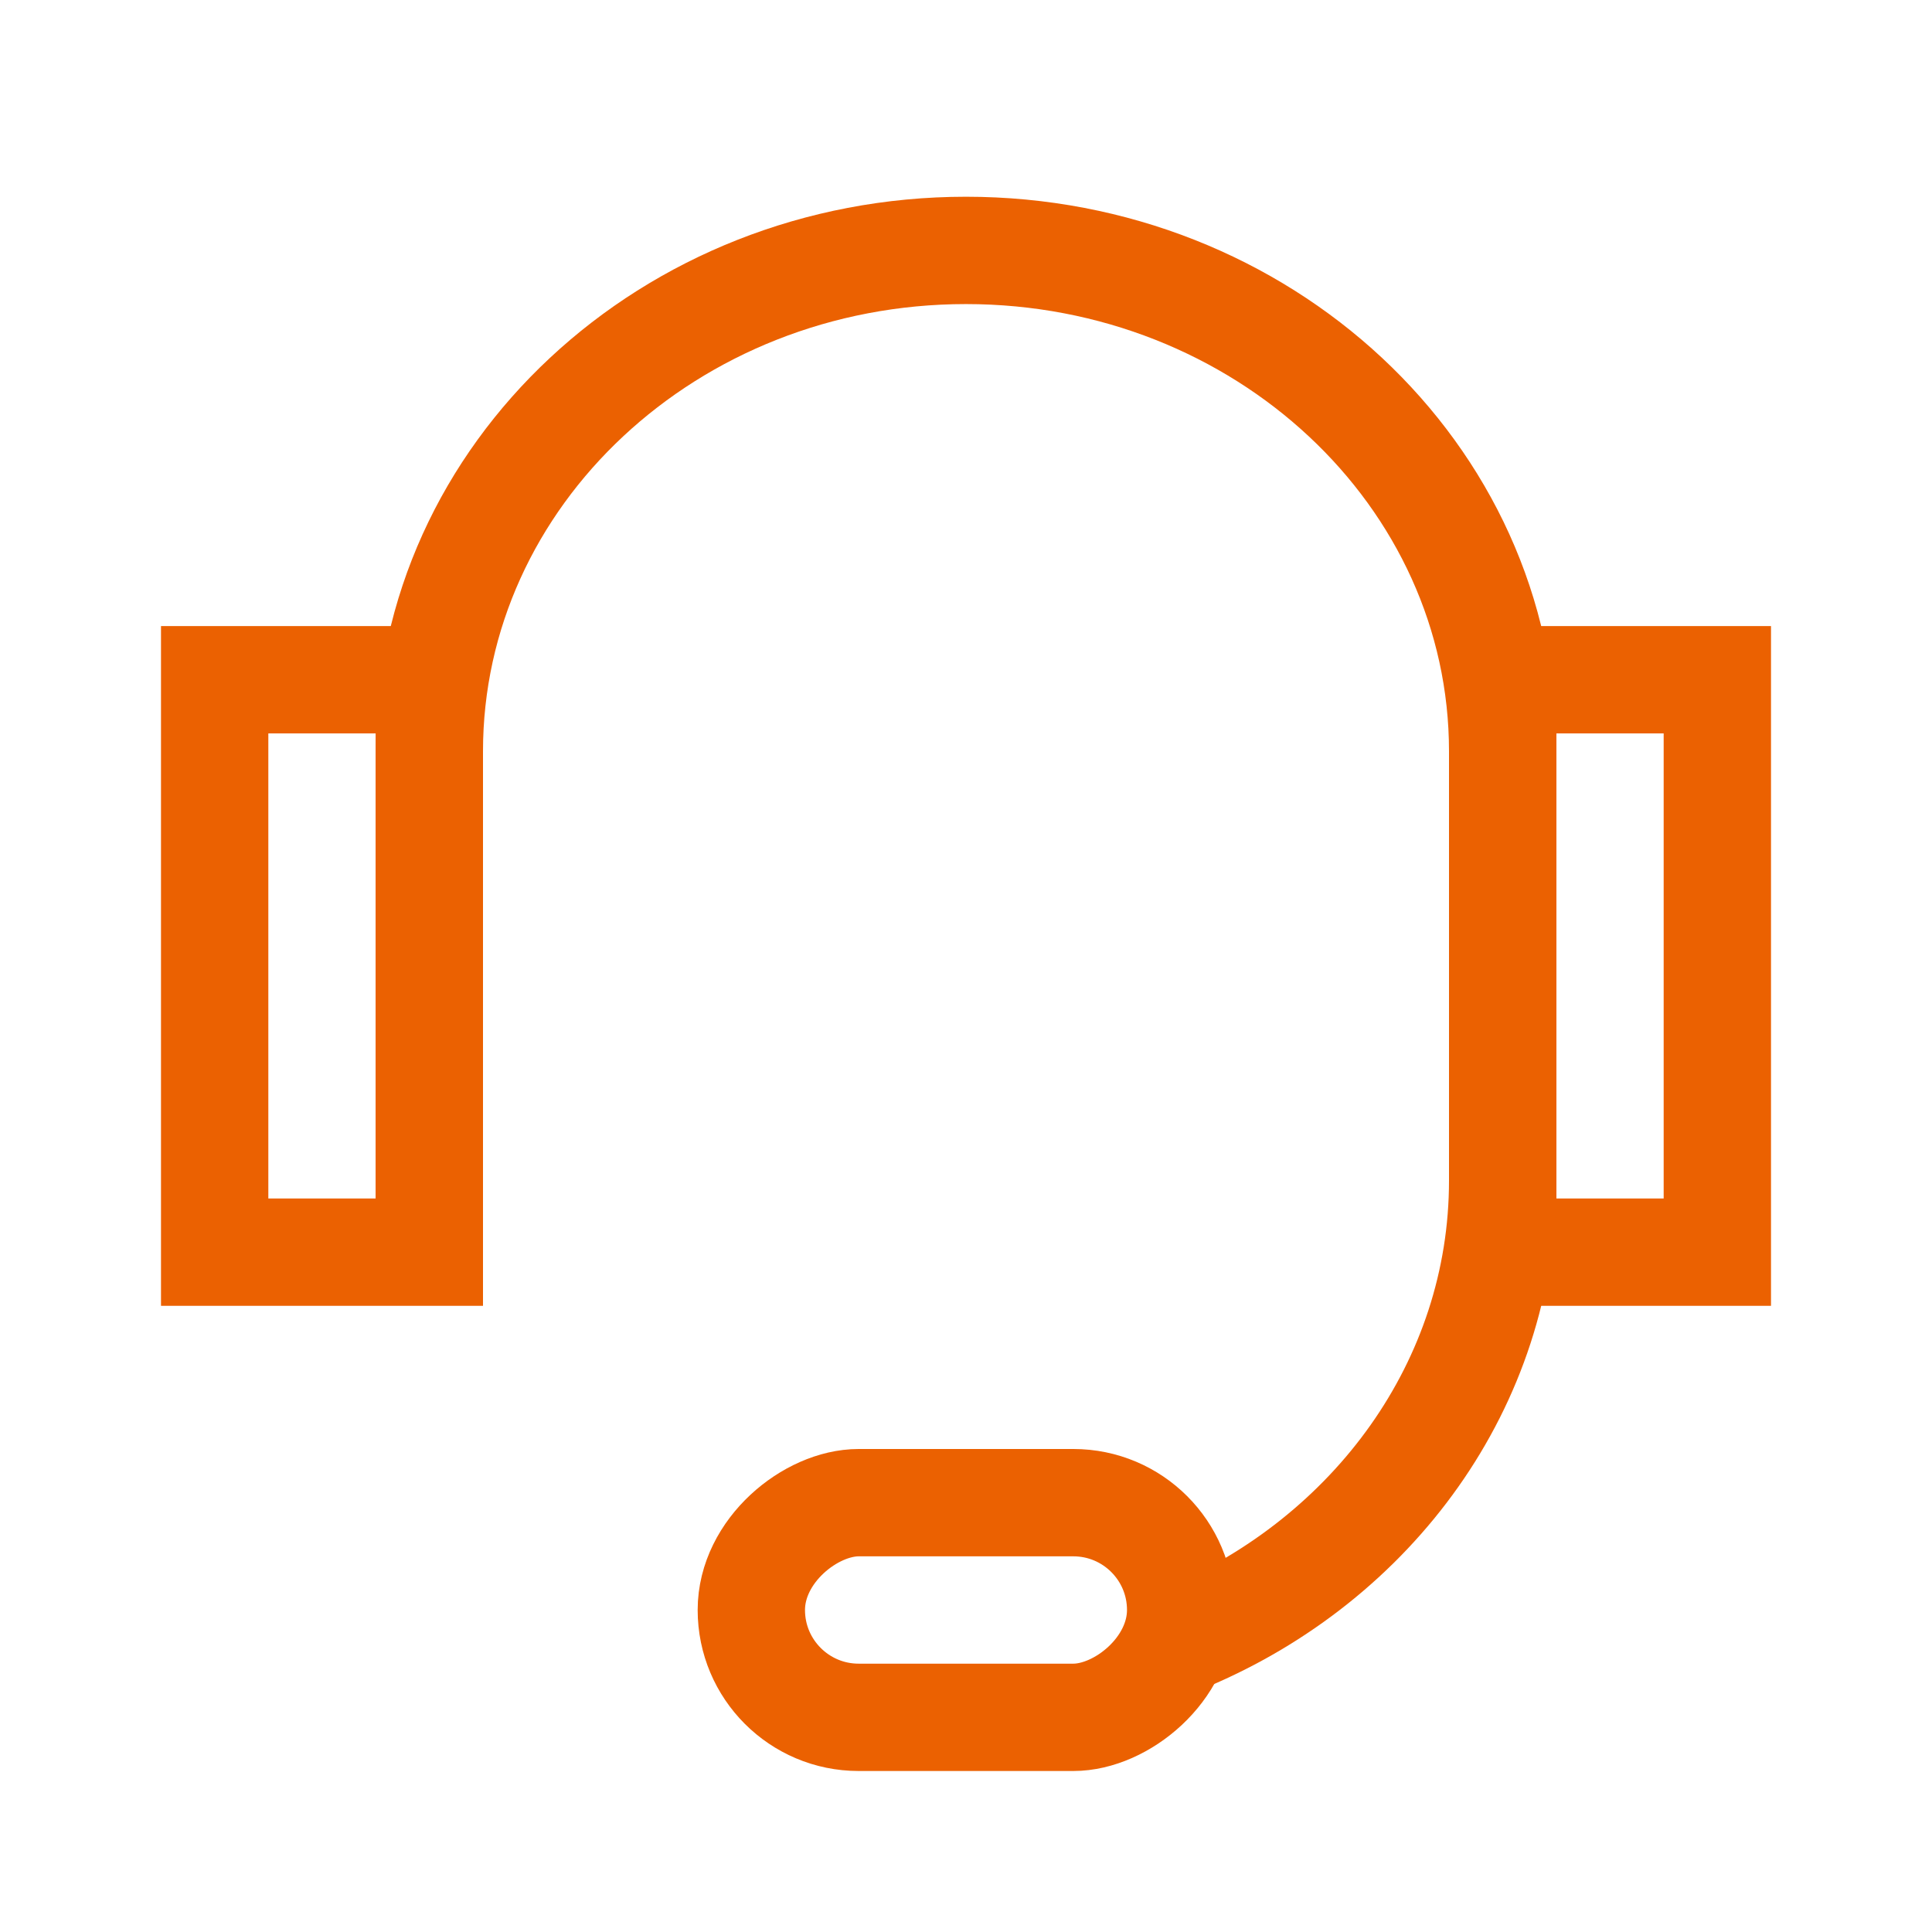
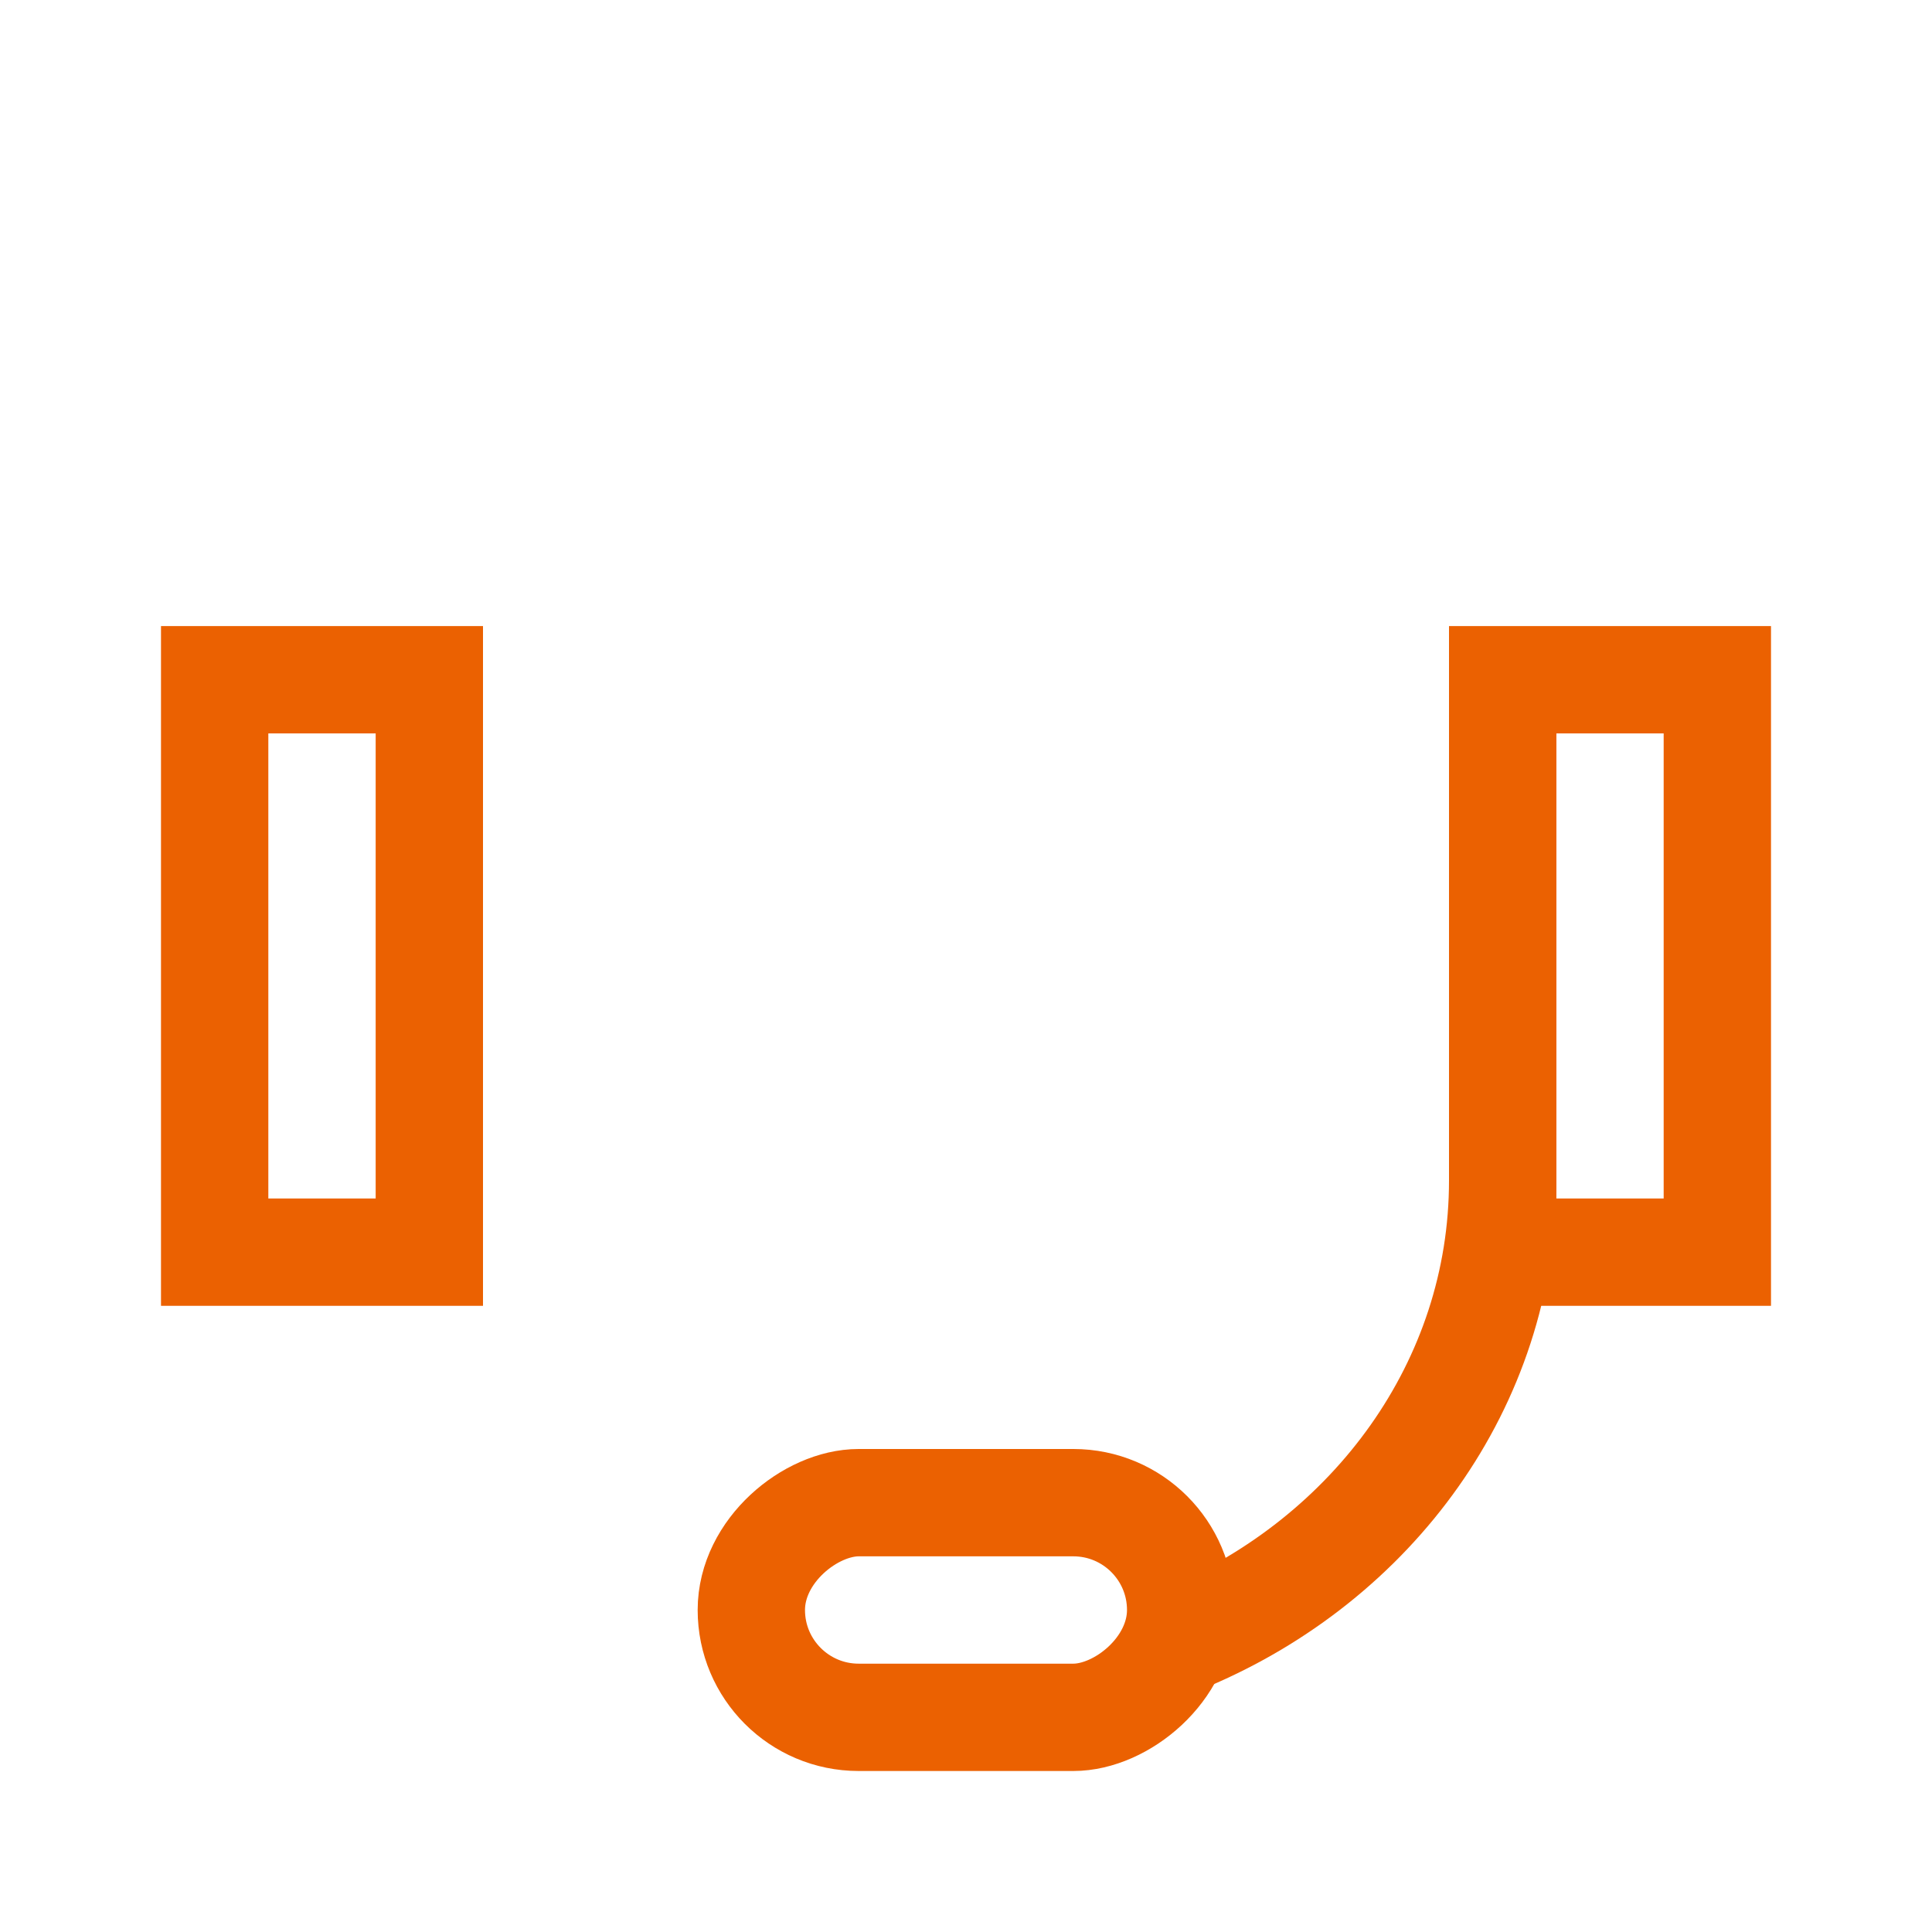
<svg xmlns="http://www.w3.org/2000/svg" width="18px" height="18px" viewBox="0 0 18 18" version="1.1">
  <title>icon-no1-firsaid@3x</title>
  <g id="首页v1.4-0823" stroke="none" stroke-width="1" fill="none" fill-rule="evenodd">
    <g id="1.1.2-ESG-顶部客户帮助" transform="translate(-1224, -94)">
      <g id="编组" transform="translate(1209, 40)">
        <g id="编组-14" transform="translate(5, 47)">
          <g id="icon-no1-firsaid" transform="translate(10, 7)">
-             <rect id="矩形" x="0" y="0" width="18" height="18" />
            <g id="编组-45" transform="translate(1, 1)">
              <rect id="矩形" x="0" y="0" width="16" height="16" />
              <rect id="矩形" stroke="#EB6101" x="1" y="5.333" width="2" height="5.333" />
              <rect id="矩形备份-54" stroke="#EB6101" x="13" y="5.333" width="2" height="5.333" />
              <rect id="矩形备份-55" stroke="#EB6101" transform="translate(8, 14) rotate(-270) translate(-8, -14) " x="7" y="12" width="2" height="4" rx="1" />
-               <path d="M3,10.667 L3,6 C3,3.423 5.239,1.333 8,1.333 C10.761,1.333 13,3.423 13,6 L13,10.667 L13,10.667" id="路径" stroke="#EB6101" />
              <path d="M10.052,5.333 C11.79,6.064 13,7.695 13,9.59 L13,14.257" id="路径备份-4" stroke="#EB6101" transform="translate(11.526, 9.795) scale(1, -1) translate(-11.526, -9.795) " />
            </g>
          </g>
        </g>
      </g>
    </g>
  </g>
</svg>